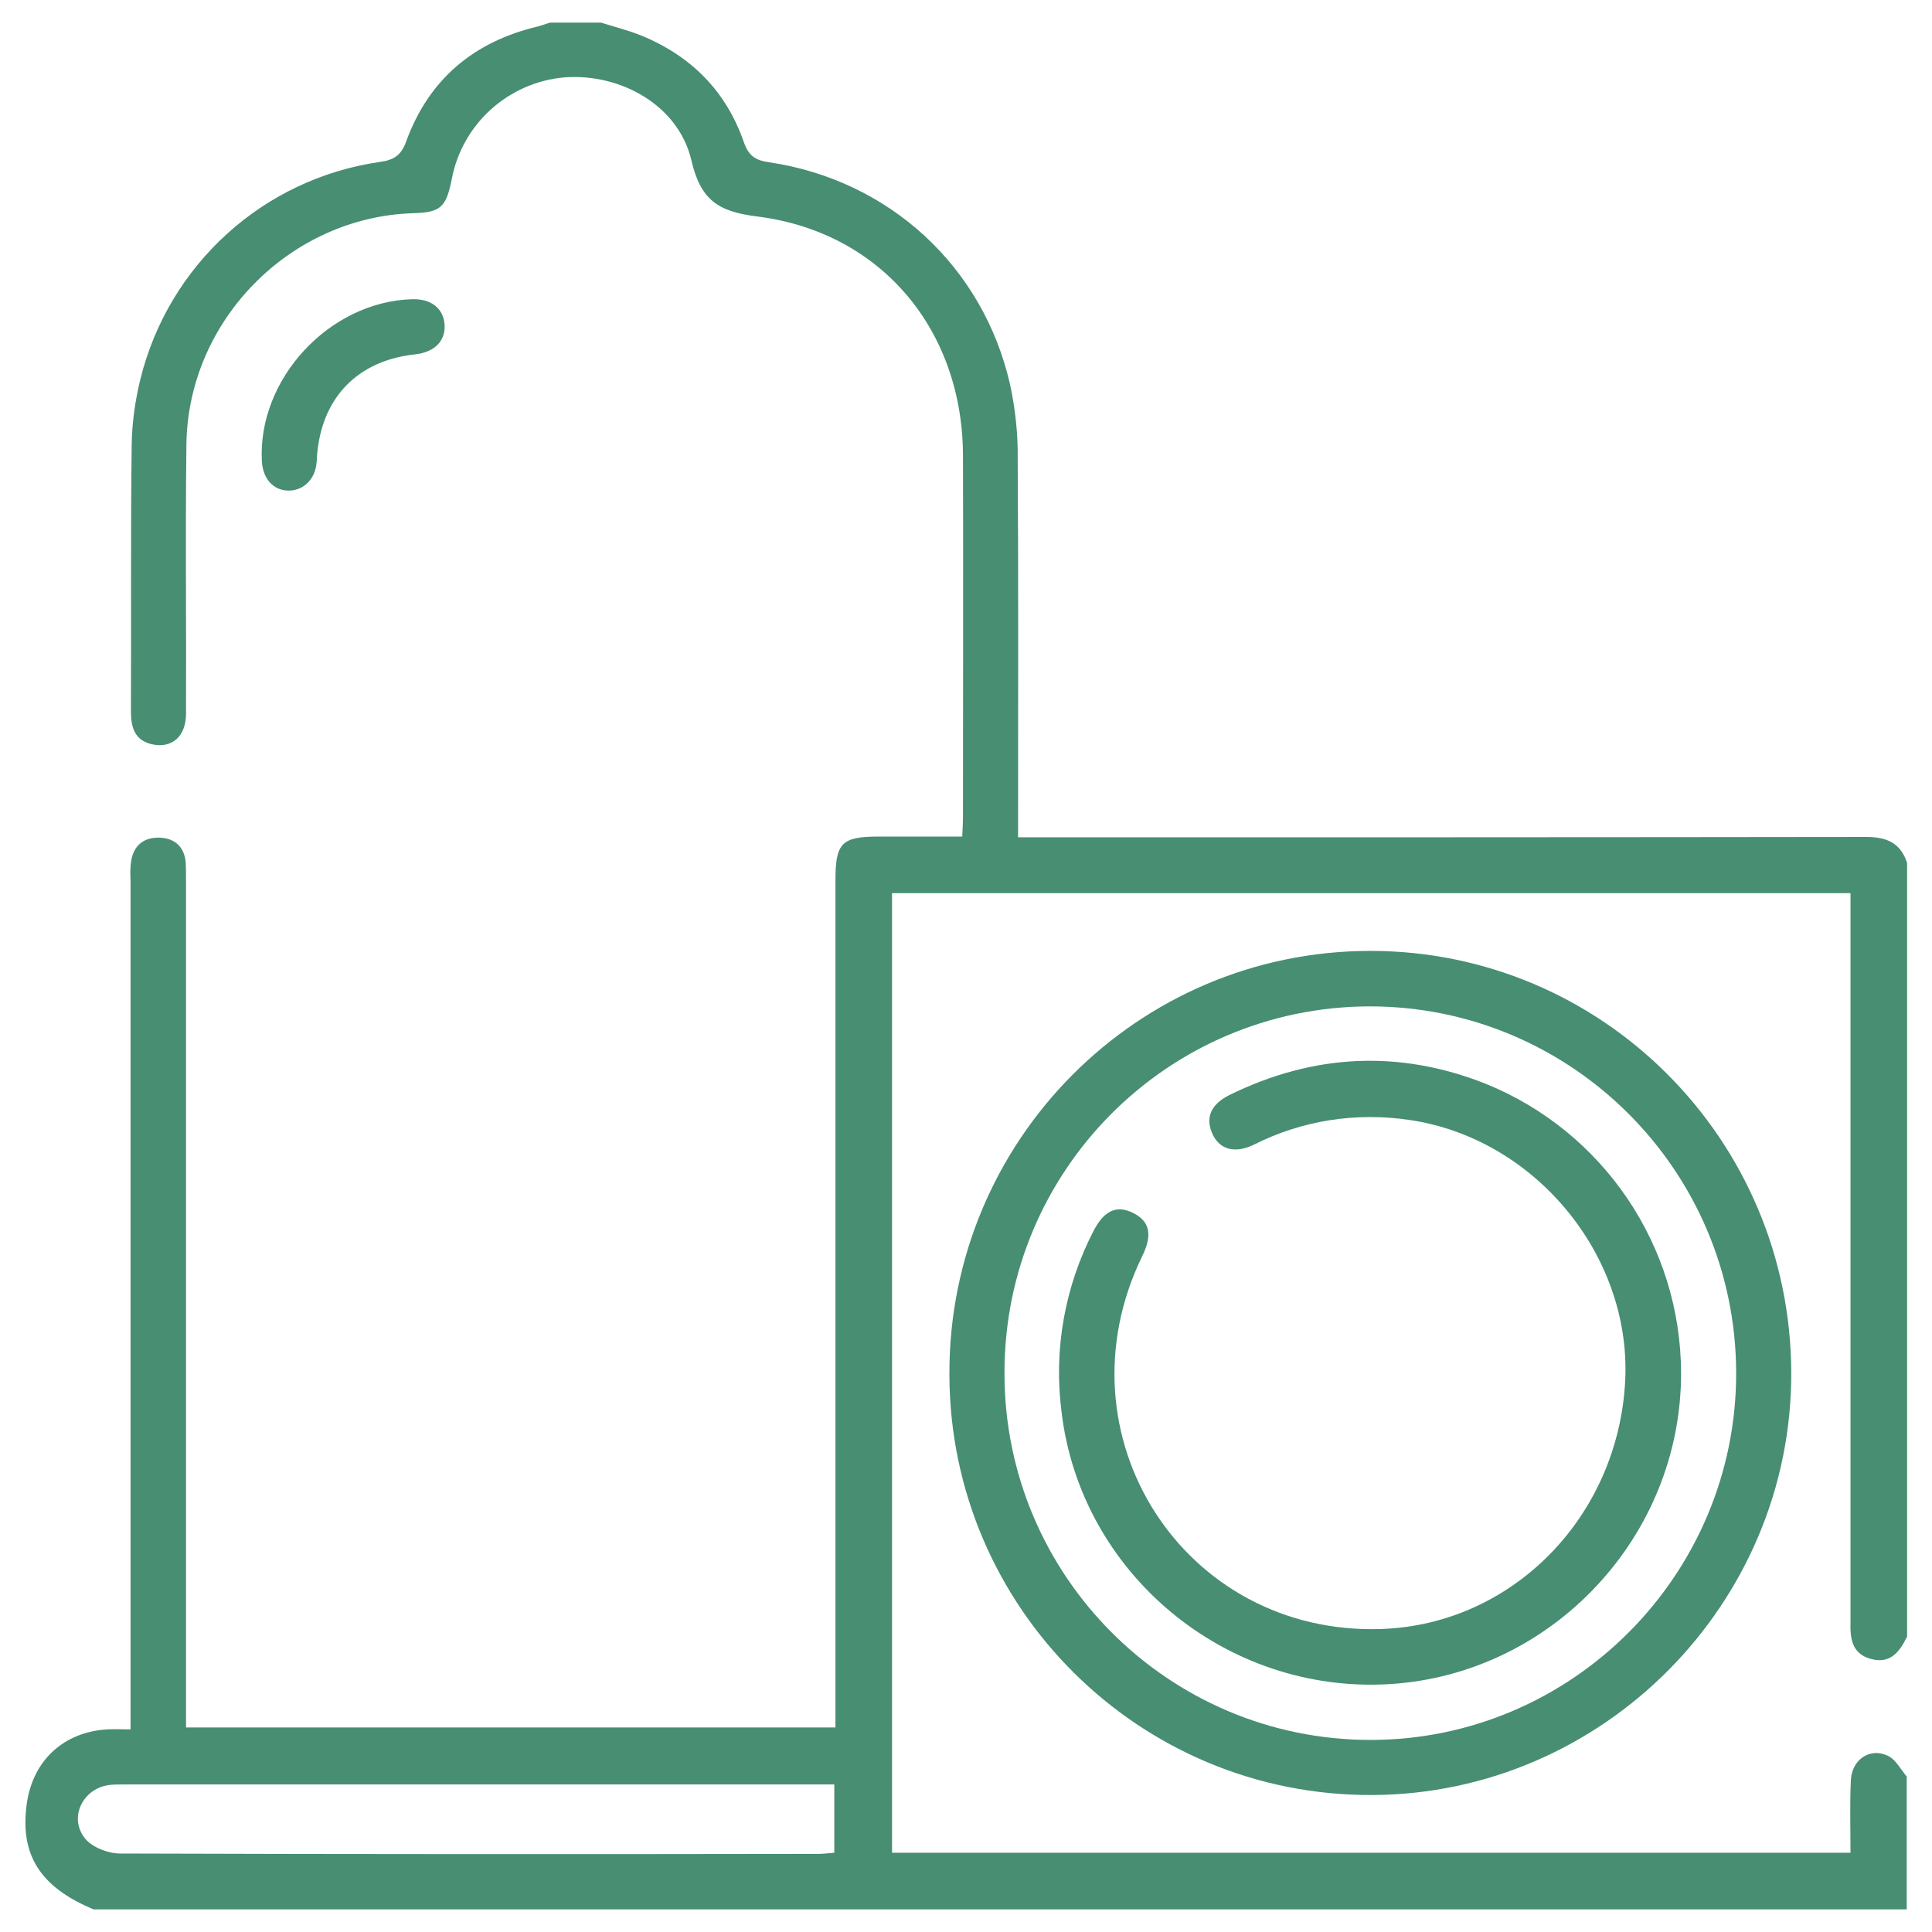
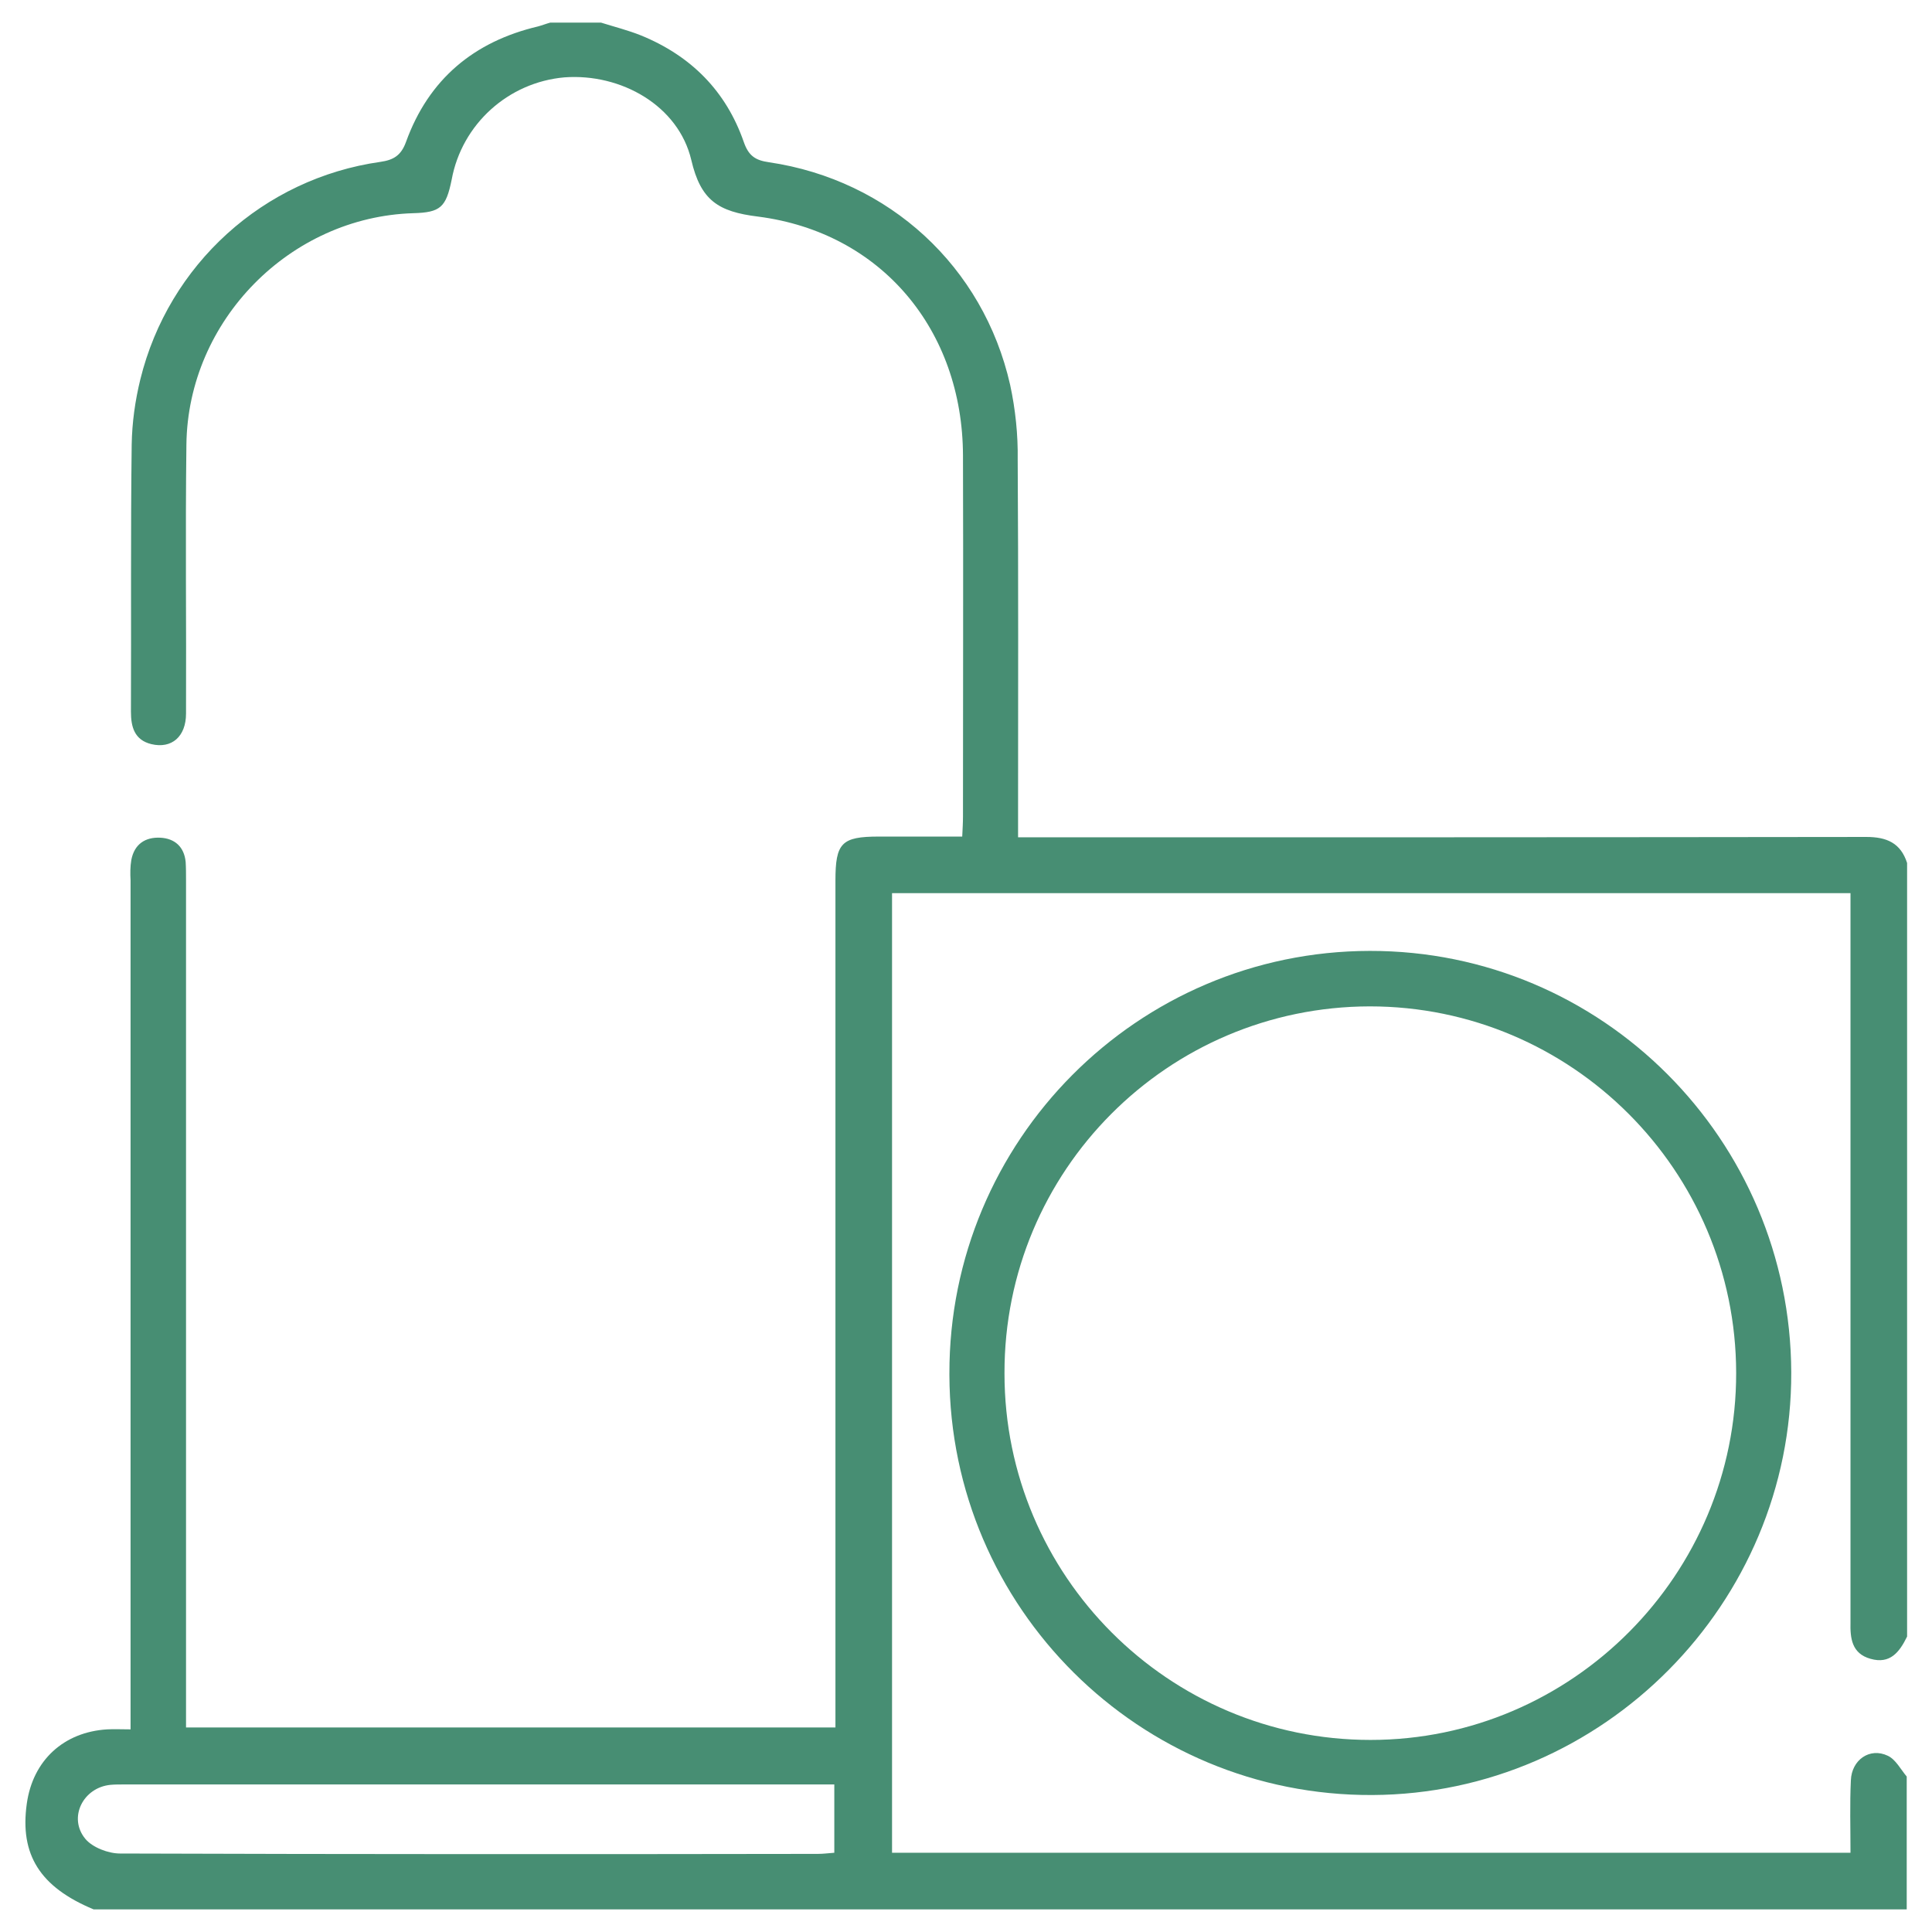
<svg xmlns="http://www.w3.org/2000/svg" version="1.1" id="Capa_1" x="0px" y="0px" viewBox="0 0 512 512" style="enable-background:new 0 0 512 512;" xml:space="preserve">
  <style type="text/css">
	.st0{opacity:0;}
	.st1{fill:#FFFFFF;}
	.st2{fill:#478E73;}
</style>
  <g class="st0">
-     <rect class="st1" width="512" height="512" />
-   </g>
+     </g>
  <path class="st2" d="M159.3,6c3.5,1.1,7.1,2,10.6,3.4c13.2,5.4,22.5,14.7,27.2,28.2c1.3,3.8,3.2,4.9,6.7,5.4  c31.8,4.7,56.8,27.6,63.9,59c1.4,6.5,2.1,13.2,2,19.8c0.2,31.2,0.1,62.5,0.1,93.7v6.4h6.1c72.9,0,145.8,0,218.7-0.1  c5.4,0,9.1,1.6,10.8,6.9v205c-2,4.1-4.5,7.4-9.7,5.9c-5-1.4-5.4-5.5-5.3-9.7c0-1.3,0-2.6,0-3.9V236.7h-254v254.3h254  c0-6.6-0.2-12.9,0.1-19.2c0.2-5.4,5-8.8,9.8-6.5c2.1,1,3.4,3.6,5,5.5V506H24.8c-14.2-5.9-19.6-14.5-17.7-28  c1.6-11.5,9.8-19,21.3-19.7c1.9-0.1,3.8,0,6.2,0v-225c-0.1-1.8-0.1-3.6,0.2-5.4c0.8-4.2,3.7-6.1,7.7-5.9c3.8,0.2,6.3,2.4,6.7,6.4  c0.1,1.6,0.1,3.2,0.1,4.9v224.5h172.1v-6.2c0-72.7,0-145.5,0-218.2c0-10,1.6-11.7,11.5-11.7h22.1c0.1-2.1,0.2-3.7,0.2-5.3  c0-31.9,0.1-63.8,0-95.7c-0.1-33.2-21.6-59.1-54.3-63.3c-10.6-1.3-15.2-4.3-17.7-15c-3.4-14.4-18.6-23-33.6-21.9  c-14.9,1.3-27.2,12.4-29.9,27.1c-1.5,7.4-3,8.7-10.2,8.9c-32.6,1-59.7,28.4-60.1,61.3c-0.3,23.8,0,47.5-0.1,71.3  c0,6.1-3.8,9.4-9.2,8.1c-4.5-1.1-5.4-4.6-5.4-8.6c0.1-23.6-0.1-47.2,0.2-70.8c0.1-5.8,0.9-11.6,2.3-17.3  c7.5-30.4,32.6-53.2,63.6-57.6c3.5-0.5,5.5-1.7,6.8-5.3c6-16.6,18-26.6,35-30.6c1.1-0.3,2.1-0.7,3.2-1L159.3,6z M221.1,472.9H32.7  c-1.1,0-2.3,0-3.4,0.1c-7.3,0.7-11.3,8.7-6.7,14.3c1.9,2.3,6.1,3.9,9.2,3.9c61.7,0.2,123.3,0.2,185,0.1c1.4,0,2.8-0.2,4.3-0.3  L221.1,472.9z" />
-   <path class="st2" d="M109.1,79.3c5-0.2,8.3,2.3,8.7,6.5c0.4,4.4-2.5,7.5-7.7,8.1c-15.4,1.6-25,11.6-26.1,27.1c0,0.8-0.1,1.6-0.2,2.4  c-0.7,4.2-3.9,6.8-7.7,6.6s-6.4-3.2-6.7-7.7C68.2,100.5,87.2,80,109.1,79.3z" />
  <path class="st2" d="M474.7,363.7c0.2,61.2-49.8,111.7-111,112C302,476,251.8,426.1,251.6,364.4c0-0.1,0-0.2,0-0.4  c-0.1-61.7,49.8-111.9,111.4-112S474.5,302,474.7,363.7z M460.1,363.8c-0.1-53.6-43.6-97.1-97.1-97.1c-53.6,0.1-96.9,43.6-96.8,97.2  c0,0,0,0,0,0.1c0,53.6,43.5,97.1,97,97.1S460.2,417.2,460.1,363.8L460.1,363.8z" />
-   <path class="st2" d="M445.5,363.8c0.1,43.3-34.1,79.8-77.1,82.5c-43.5,2.7-82.1-29.3-87.1-72.3c-2.1-16.4,0.9-33.1,8.5-47.8  c2.8-5.4,6.1-6.9,10.4-4.8c4.5,2.2,5.3,5.8,2.5,11.5c-23.1,47.4,11,100.6,63.4,98.8c34.8-1.2,62.8-29.8,64.6-65.9  c1.6-33.3-24.1-64.2-57.2-69c-14.1-2.1-28.4,0.1-41.1,6.5c-5.3,2.6-9.5,1.3-11.3-3.3c-1.6-4-0.1-7.4,4.7-9.8  c22.2-10.9,44.9-12.1,67.9-3C425,299.9,445.4,330.2,445.5,363.8z" />
</svg>